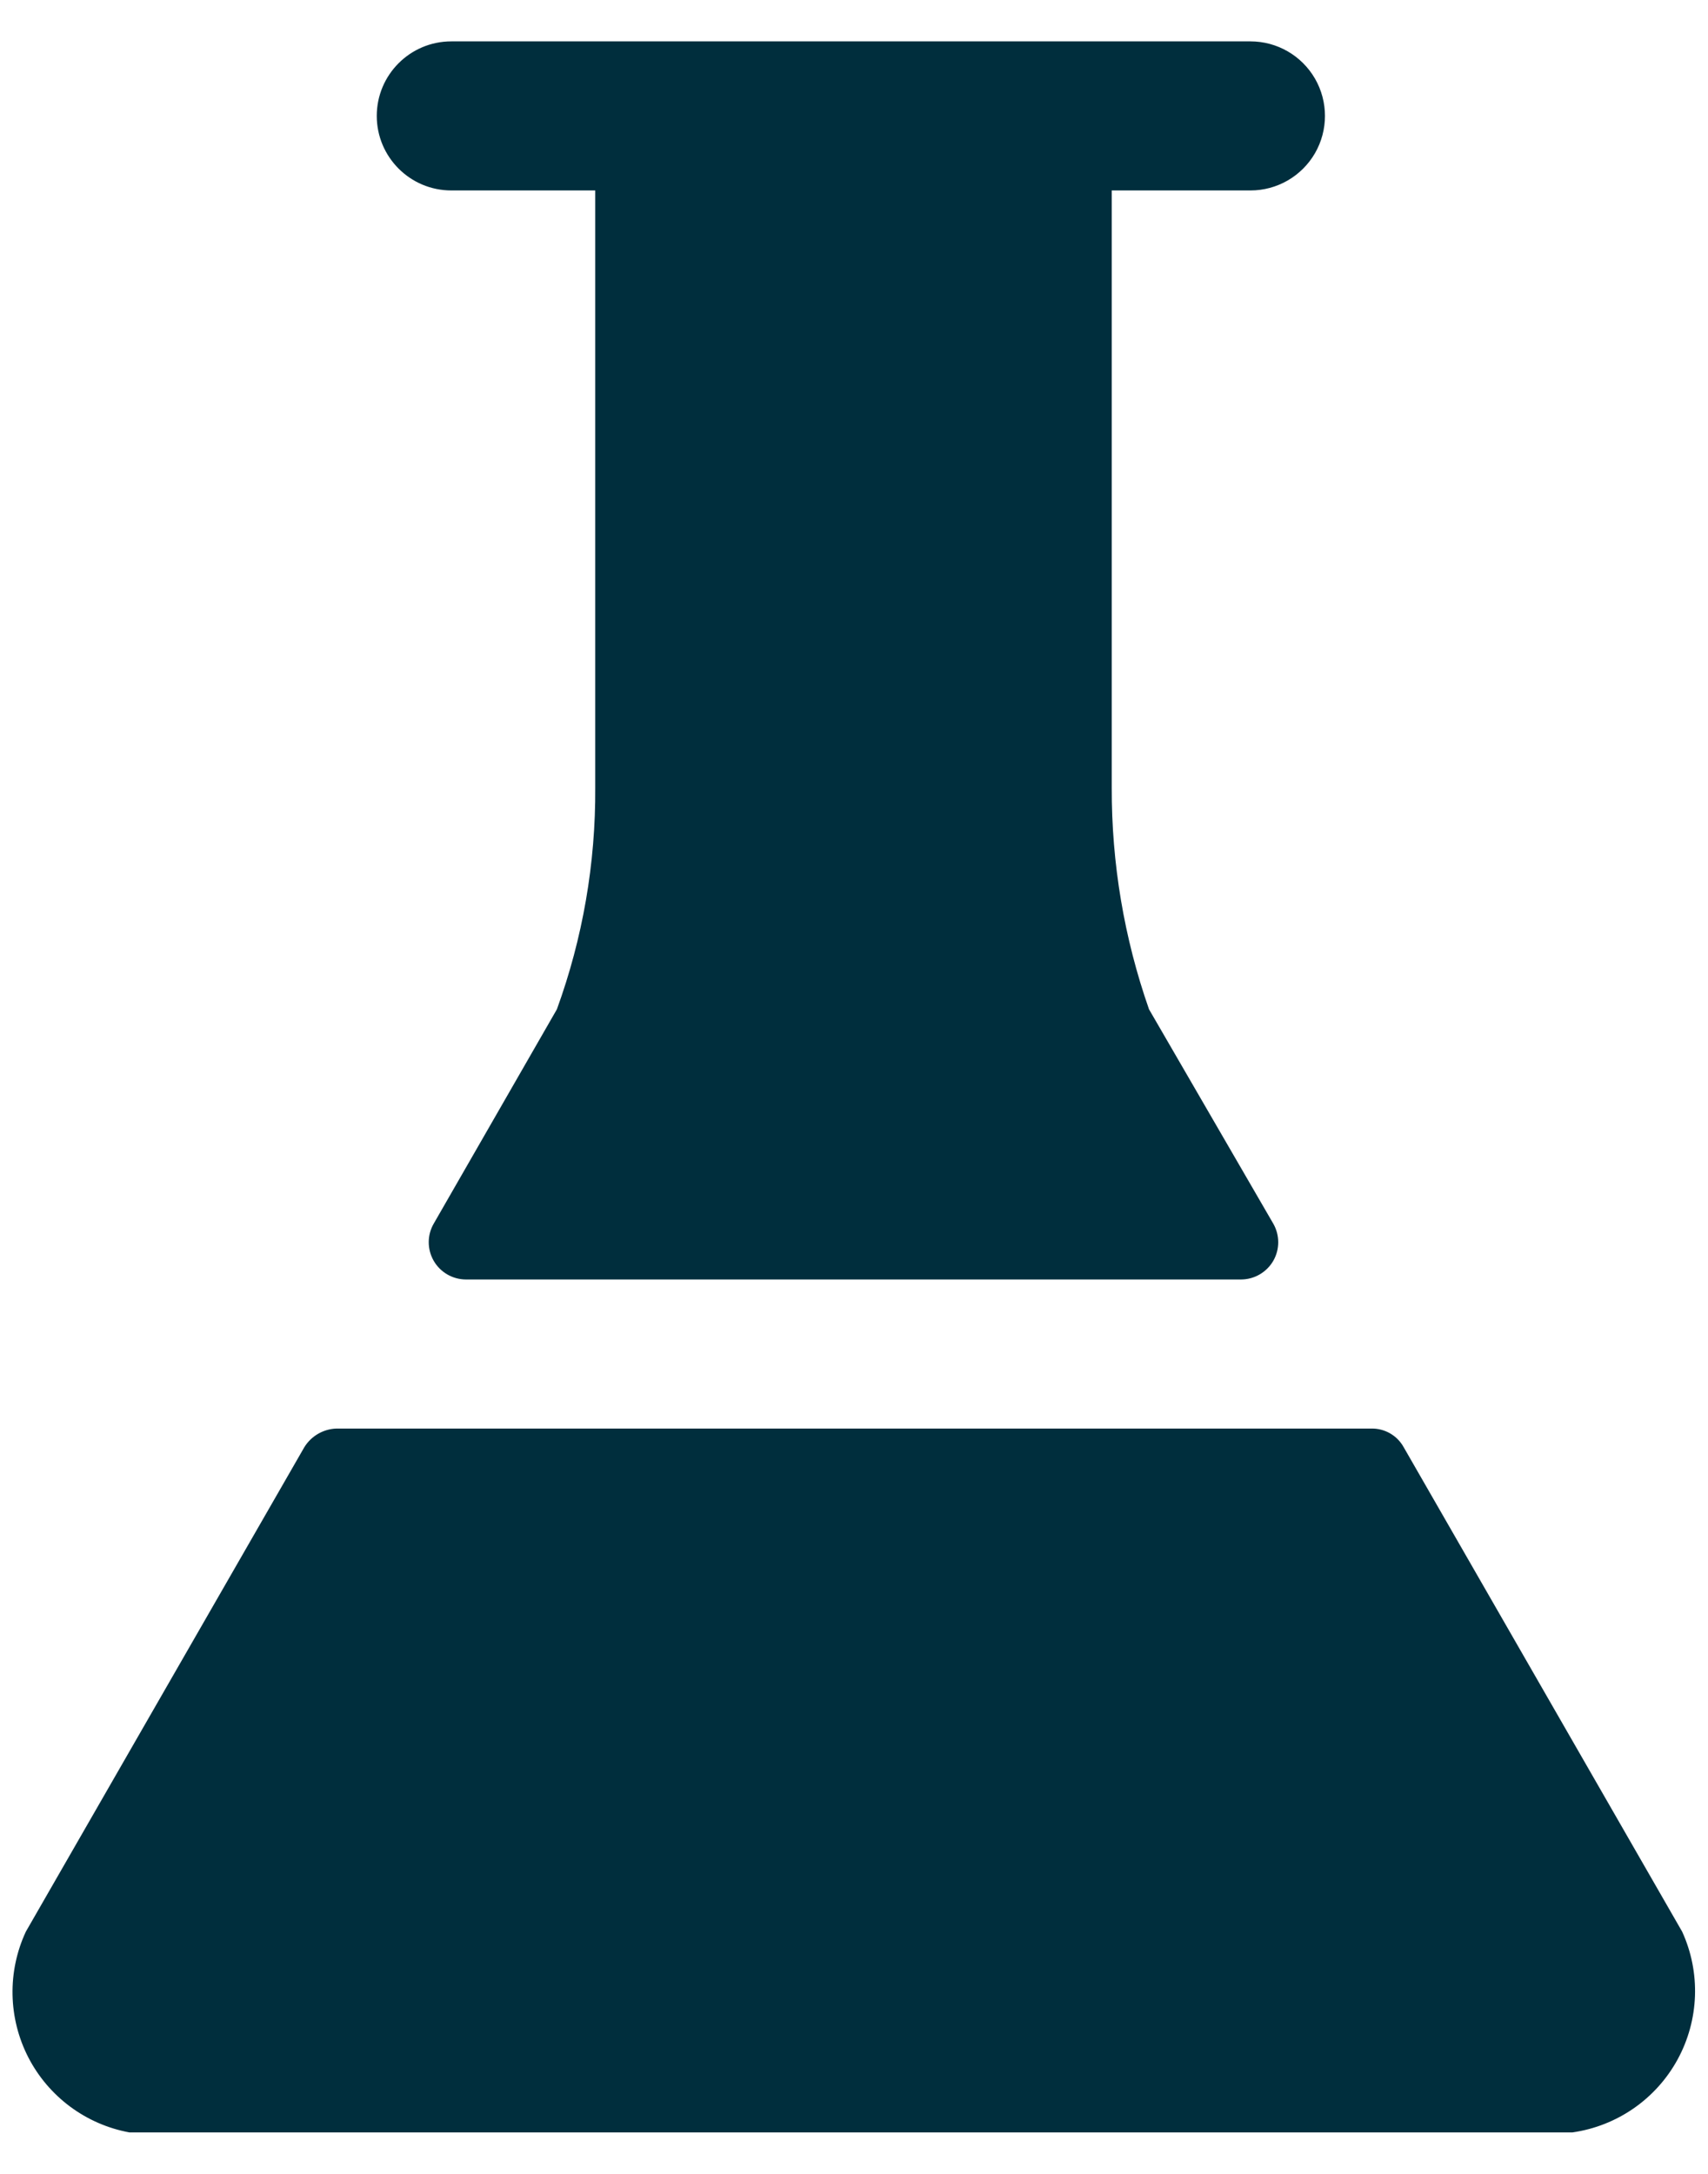
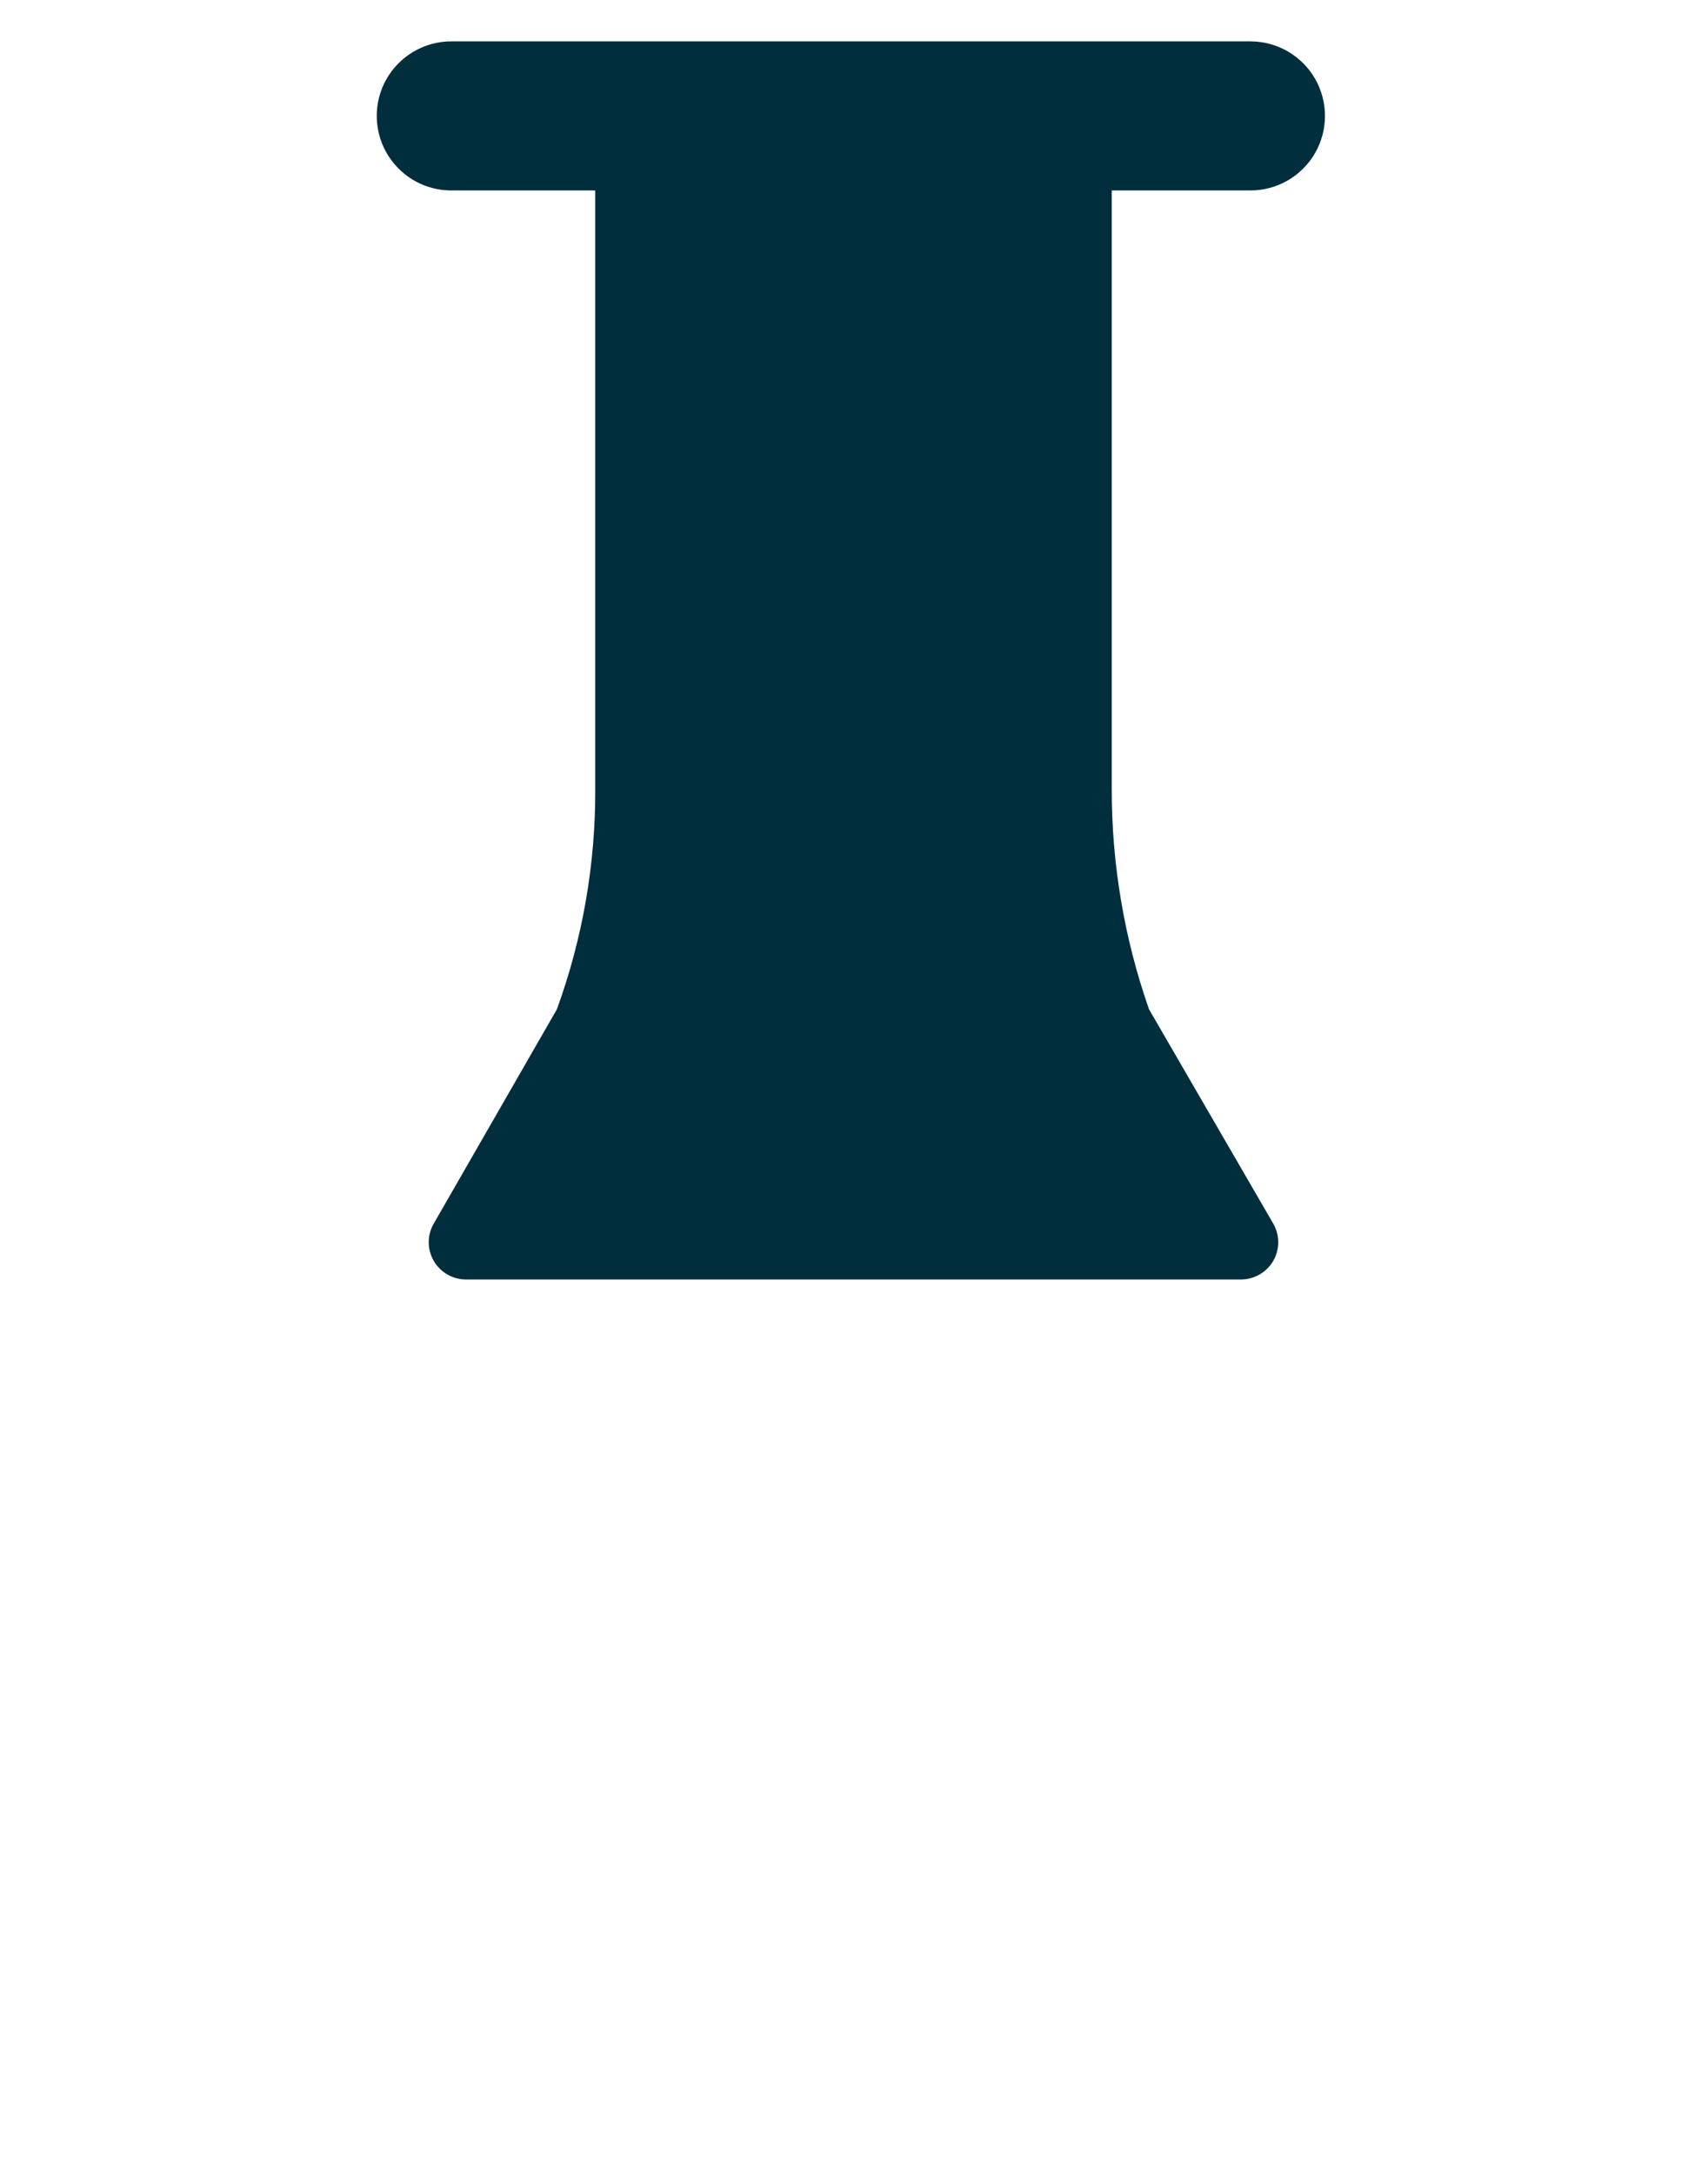
<svg xmlns="http://www.w3.org/2000/svg" width="22px" height="28px" viewBox="0 0 22 28" version="1.1">
  <title>D73DEDA2-2BBE-4FFC-BDE5-8338AF74F793</title>
  <g id="Landing" stroke="none" stroke-width="1" fill="none" fill-rule="evenodd">
    <g id="biz_landing_01" transform="translate(-596, -659)" fill="#002E3D" fill-rule="nonzero">
      <g id="תחומים-פופולריים" transform="translate(0, 503)">
        <g id="01" transform="translate(280, 130)">
          <g id="card/business-copy-3" transform="translate(228, 0)">
            <g id="Icons/Fill/24/Icons/Line/24/24x24---Fill-06" transform="translate(88.161, 26.533)">
              <g id="Group" transform="translate(-0, -0)">
                <path d="M5.652,1.92 L7.506,1.92 L7.506,9.613 C7.512,10.586 7.345,11.552 7.012,12.467 L5.426,15.227 C5.34,15.375 5.34,15.557 5.425,15.706 C5.51,15.854 5.668,15.946 5.839,15.947 L15.826,15.947 C15.997,15.946 16.154,15.854 16.24,15.706 C16.325,15.557 16.324,15.375 16.239,15.227 L14.639,12.467 C14.318,11.55 14.156,10.585 14.159,9.613 L14.159,1.92 L15.946,1.92 C16.289,1.92 16.605,1.737 16.777,1.44 C16.948,1.143 16.948,0.777 16.777,0.48 C16.605,0.183 16.289,0 15.946,0 L5.652,0 C5.122,0 4.692,0.43 4.692,0.96 C4.692,1.49 5.122,1.92 5.652,1.92 Z" id="Path" />
-                 <path d="M21.506,24.347 L17.919,18.107 C17.836,17.957 17.677,17.865 17.506,17.867 L4.172,17.867 C4.003,17.873 3.848,17.963 3.759,18.107 L0.172,24.347 C-0.068,24.863 -0.056,25.461 0.204,25.967 C0.465,26.473 0.946,26.83 1.506,26.933 L20.092,26.933 C20.667,26.851 21.169,26.503 21.447,25.994 C21.725,25.485 21.747,24.874 21.506,24.347 L21.506,24.347 Z" id="Path" />
              </g>
            </g>
          </g>
        </g>
      </g>
    </g>
  </g>
</svg>